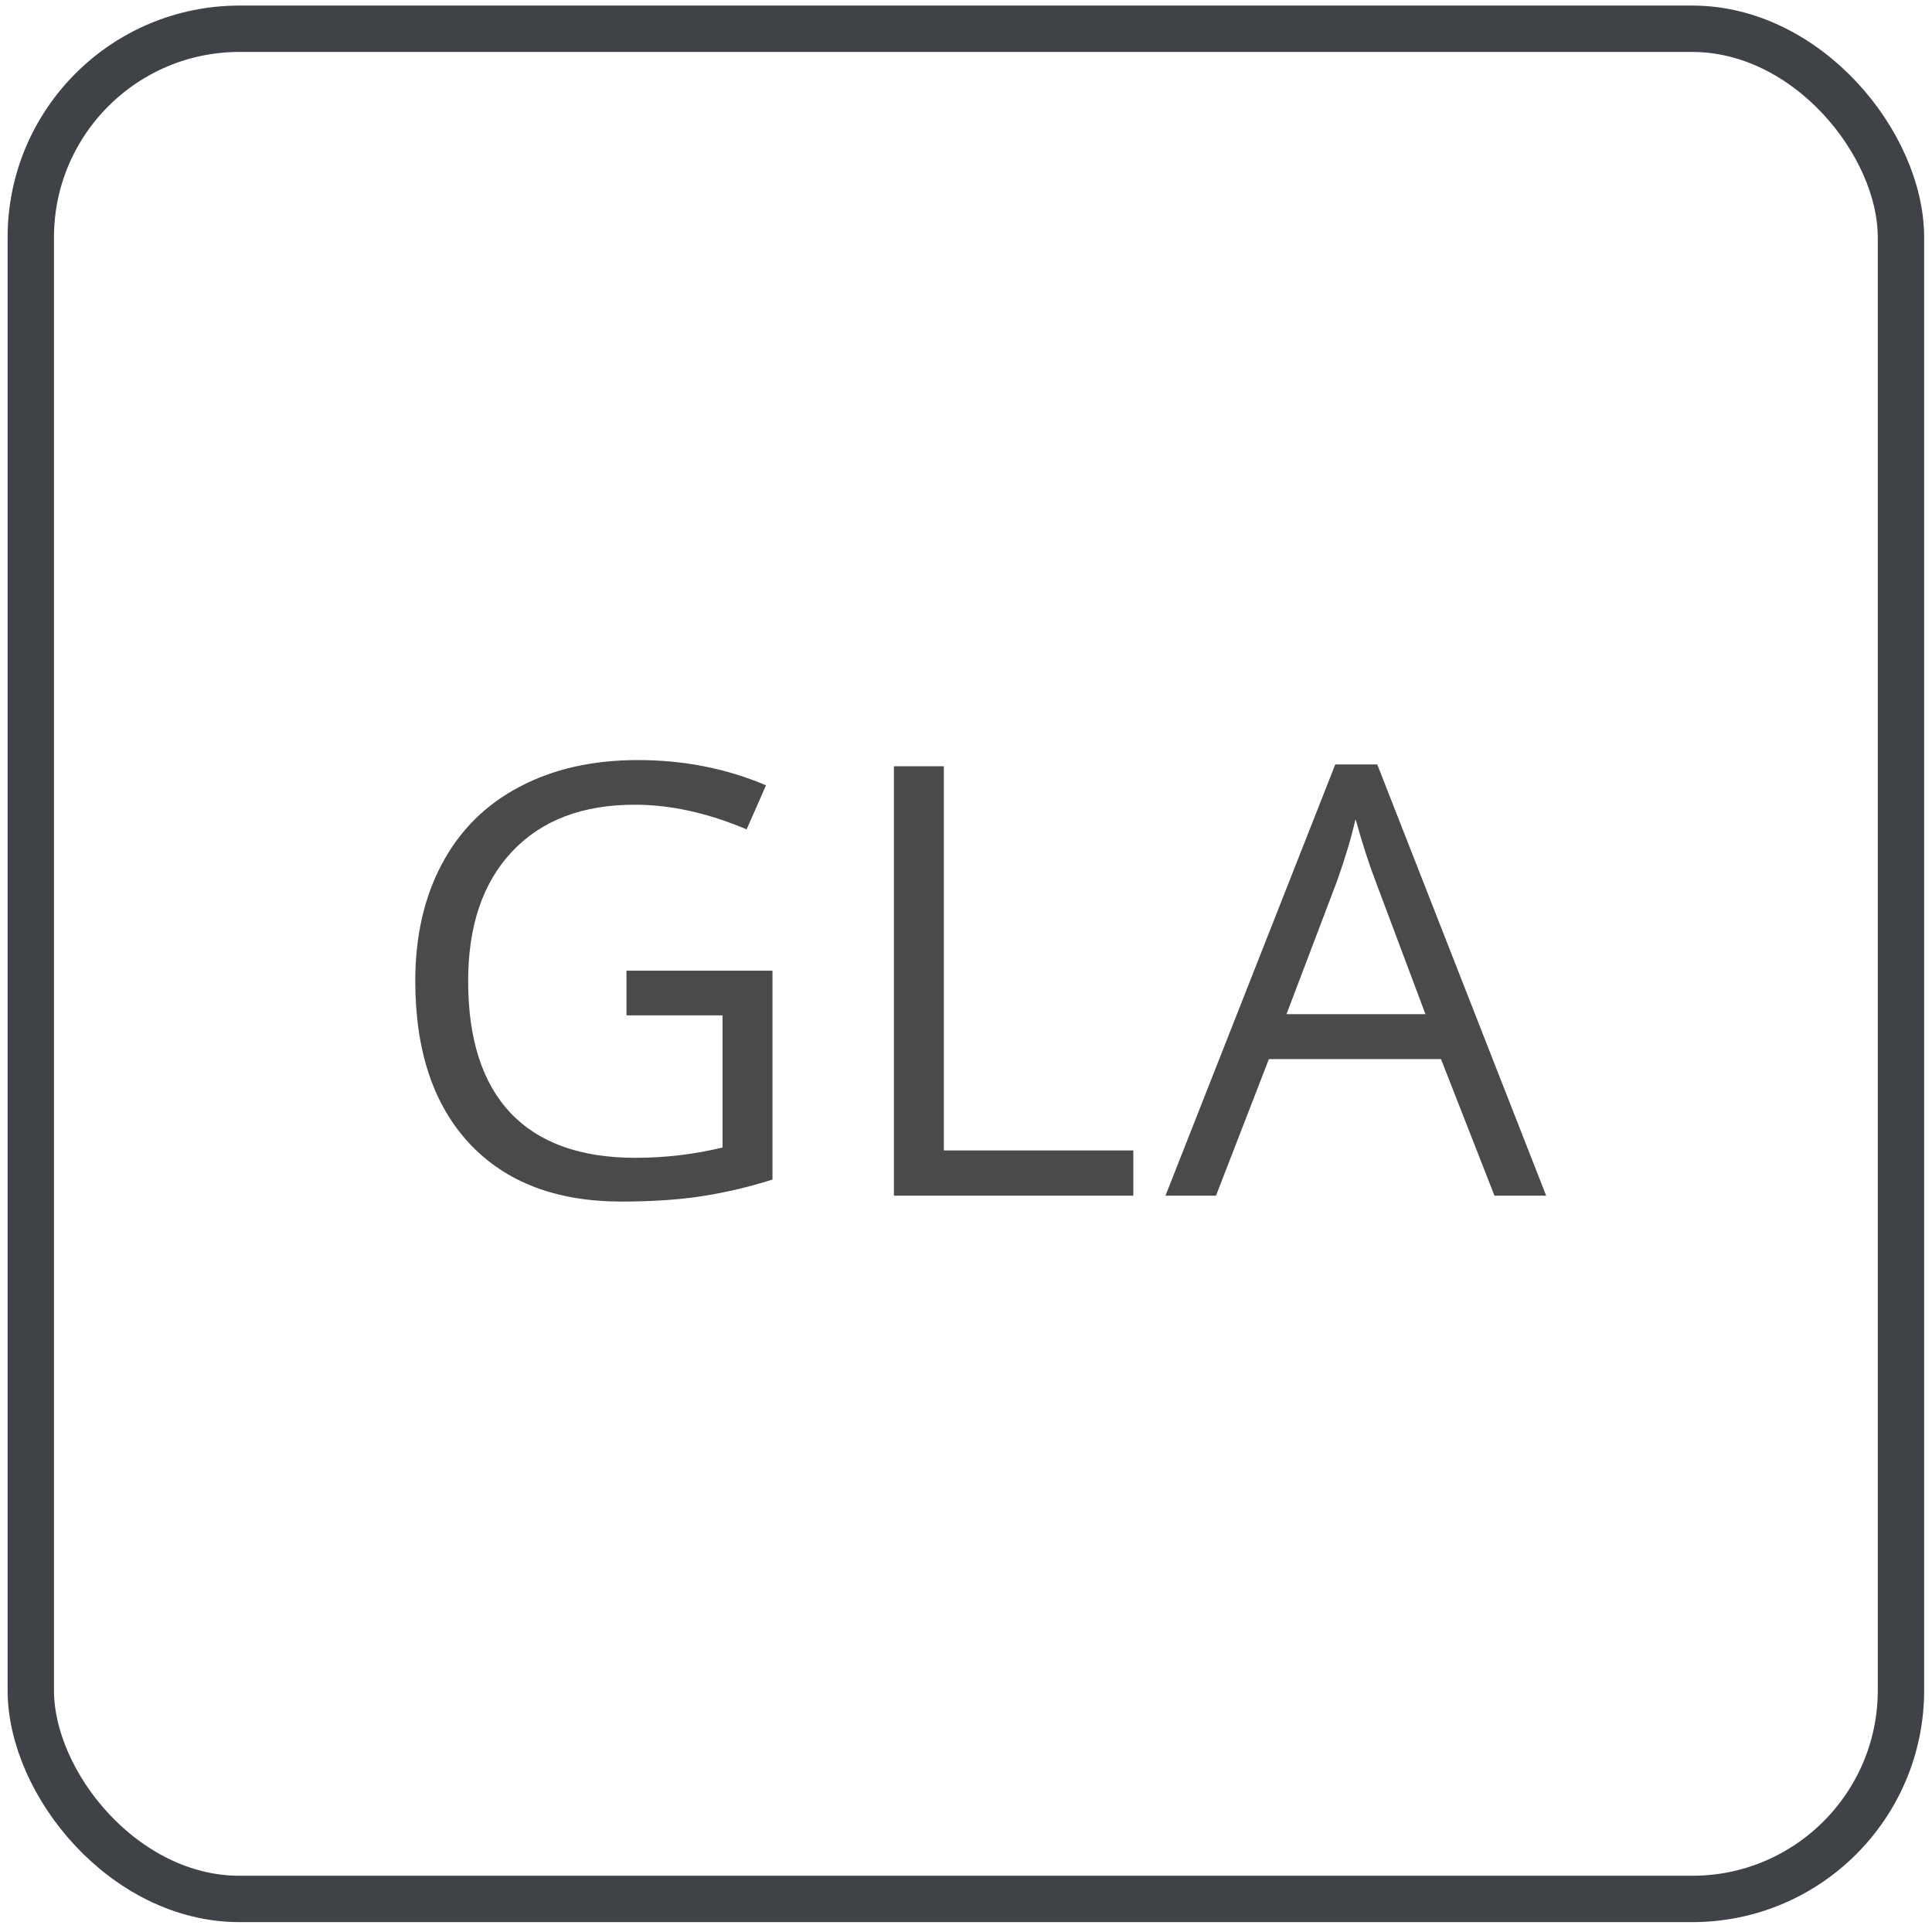
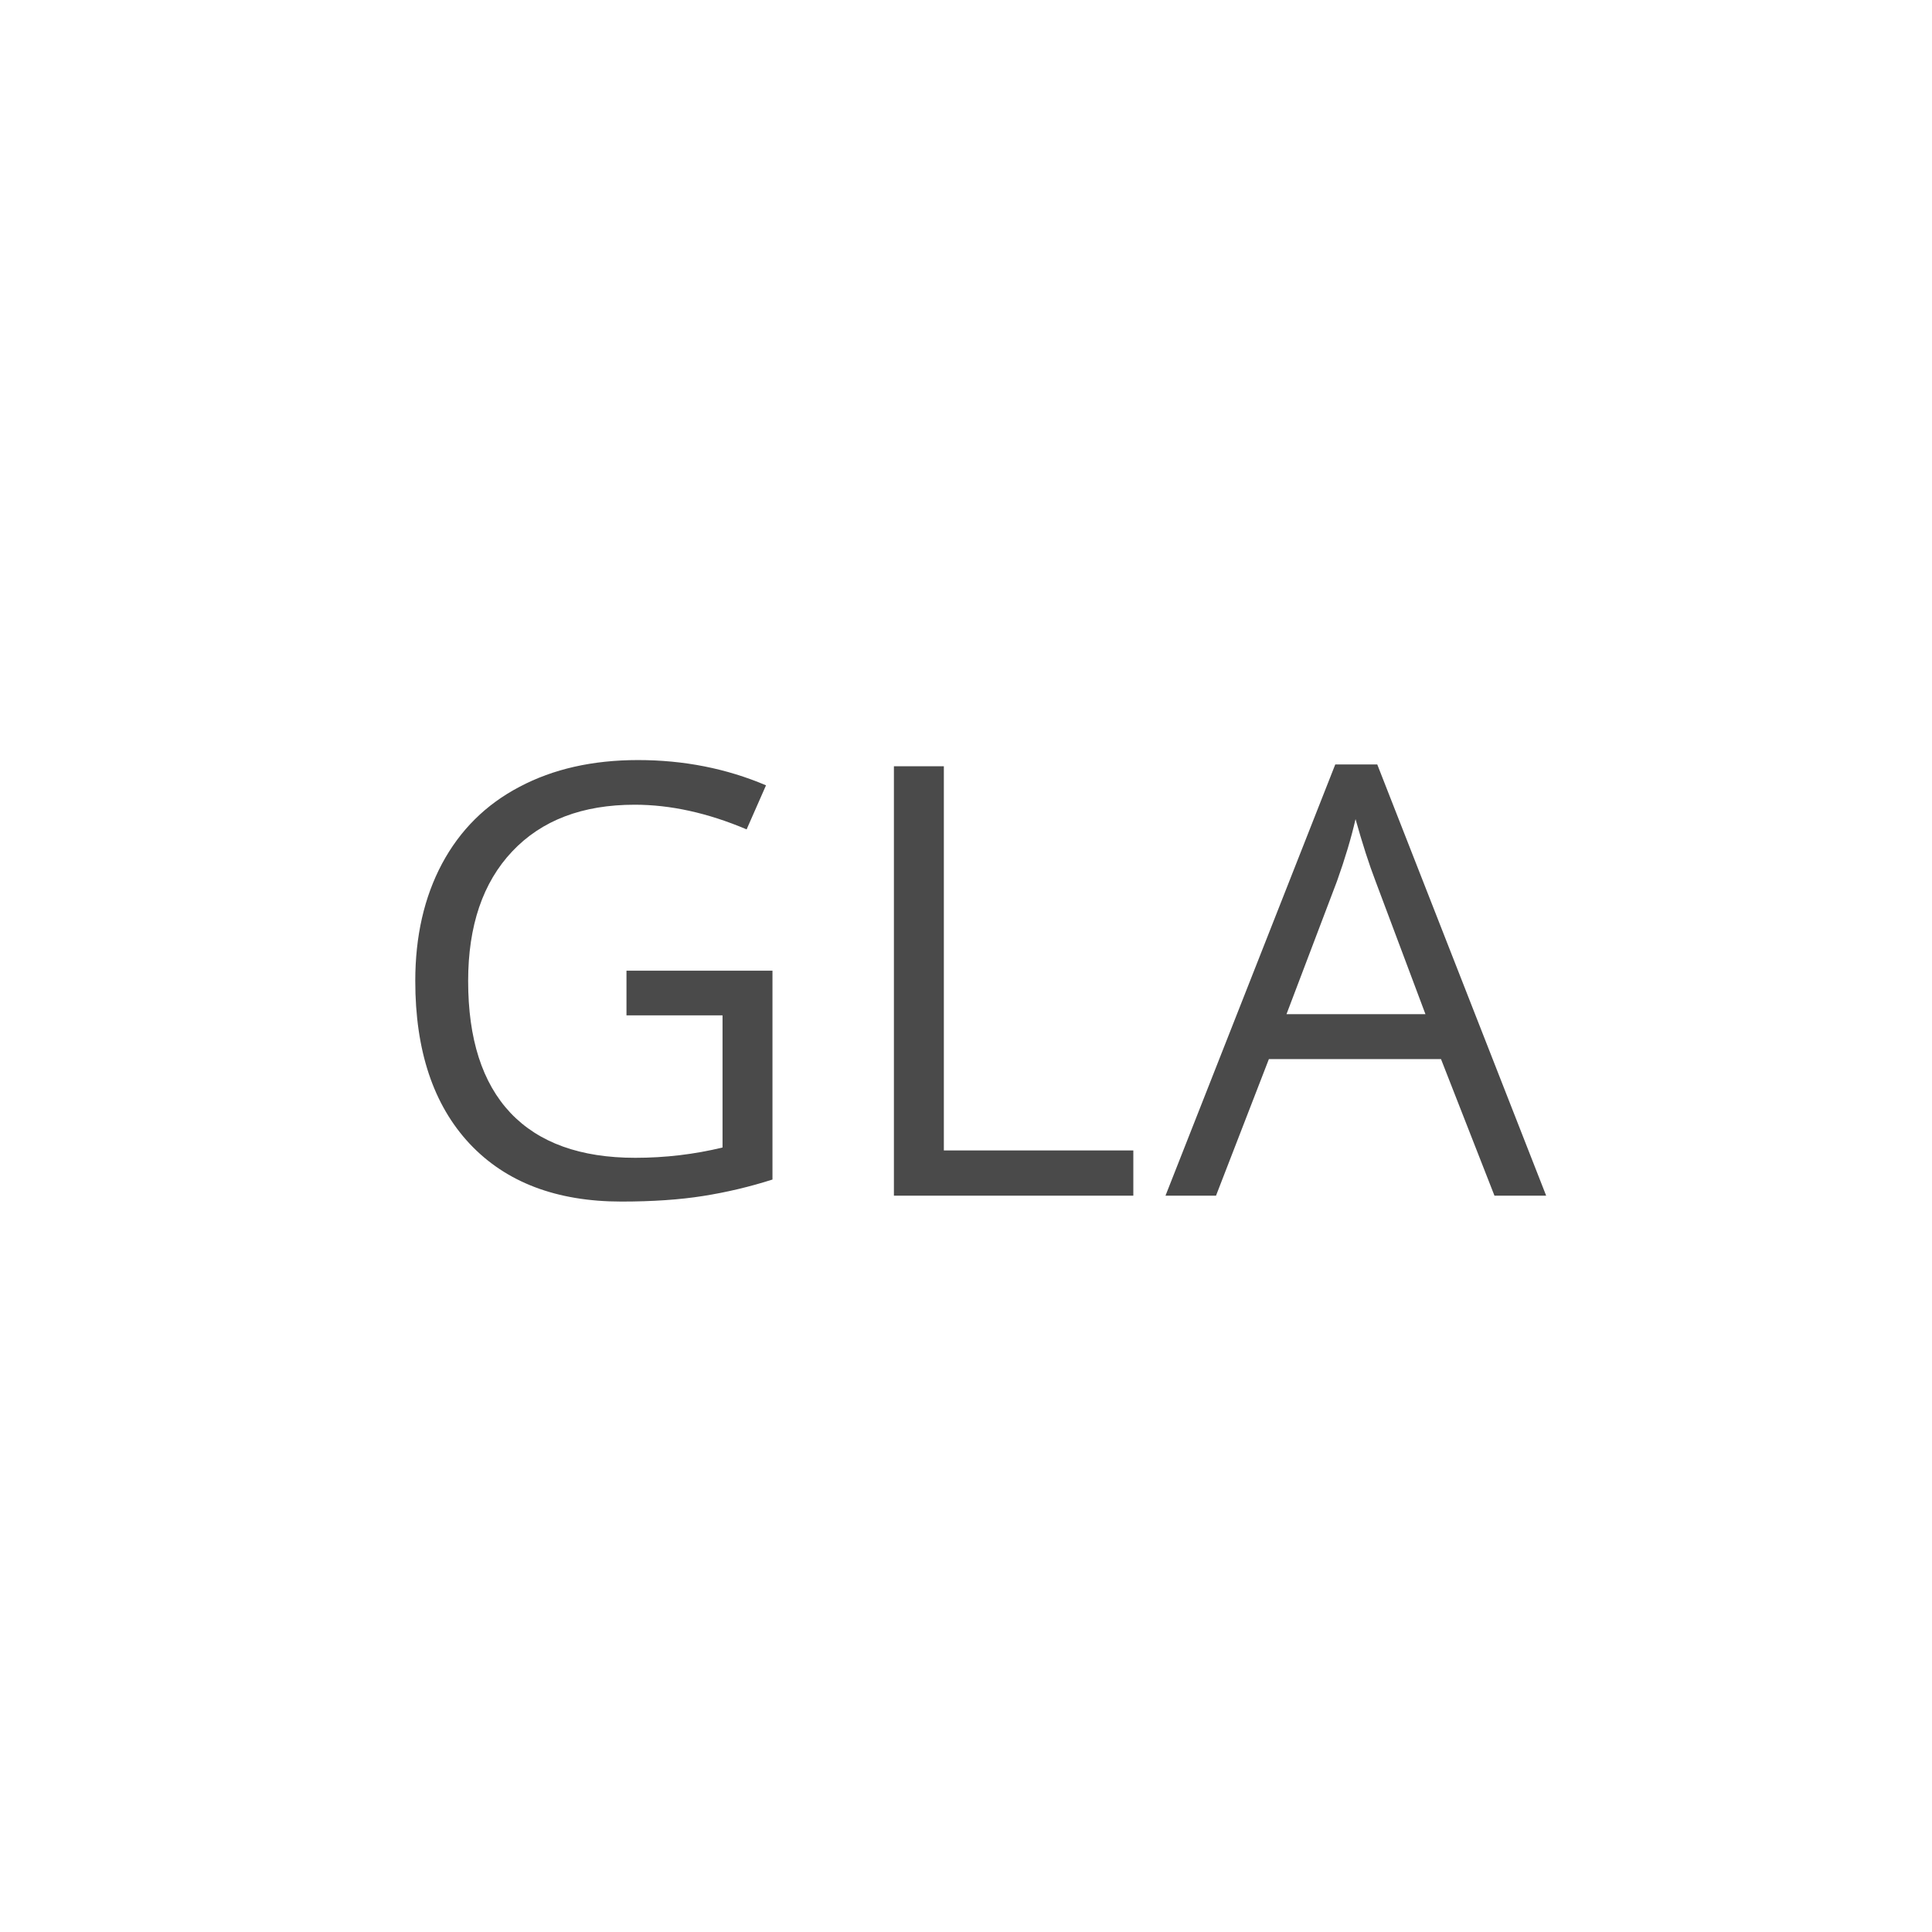
<svg xmlns="http://www.w3.org/2000/svg" width="125" height="125" viewBox="0 0 125 125" fill="none">
-   <rect x="1.992" y="1.861" width="121" height="121" rx="13.5" stroke="#3F4246" stroke-width="3" />
  <path d="M40.533 62.803H49.979V76.316C48.509 76.785 47.014 77.14 45.493 77.38C43.973 77.621 42.212 77.741 40.21 77.741C36.003 77.741 32.728 76.493 30.384 73.997C28.04 71.489 26.868 67.979 26.868 63.468C26.868 60.579 27.444 58.052 28.597 55.885C29.763 53.706 31.436 52.046 33.615 50.906C35.794 49.752 38.347 49.176 41.274 49.176C44.239 49.176 47.001 49.721 49.561 50.81L48.306 53.661C45.797 52.597 43.384 52.065 41.065 52.065C37.682 52.065 35.04 53.072 33.14 55.087C31.239 57.101 30.289 59.895 30.289 63.468C30.289 67.219 31.201 70.063 33.026 72.002C34.863 73.94 37.555 74.91 41.103 74.91C43.029 74.91 44.91 74.688 46.748 74.244V65.692H40.533V62.803ZM57.836 77.361V49.575H61.067V74.434H73.326V77.361H57.836ZM96.692 77.361L93.233 68.524H82.096L78.675 77.361H75.406L86.391 49.461H89.109L100.037 77.361H96.692ZM92.226 65.616L88.995 57.006C88.577 55.917 88.146 54.58 87.703 52.996C87.424 54.212 87.025 55.549 86.505 57.006L83.236 65.616H92.226Z" fill="#4A4A4A" />
</svg>